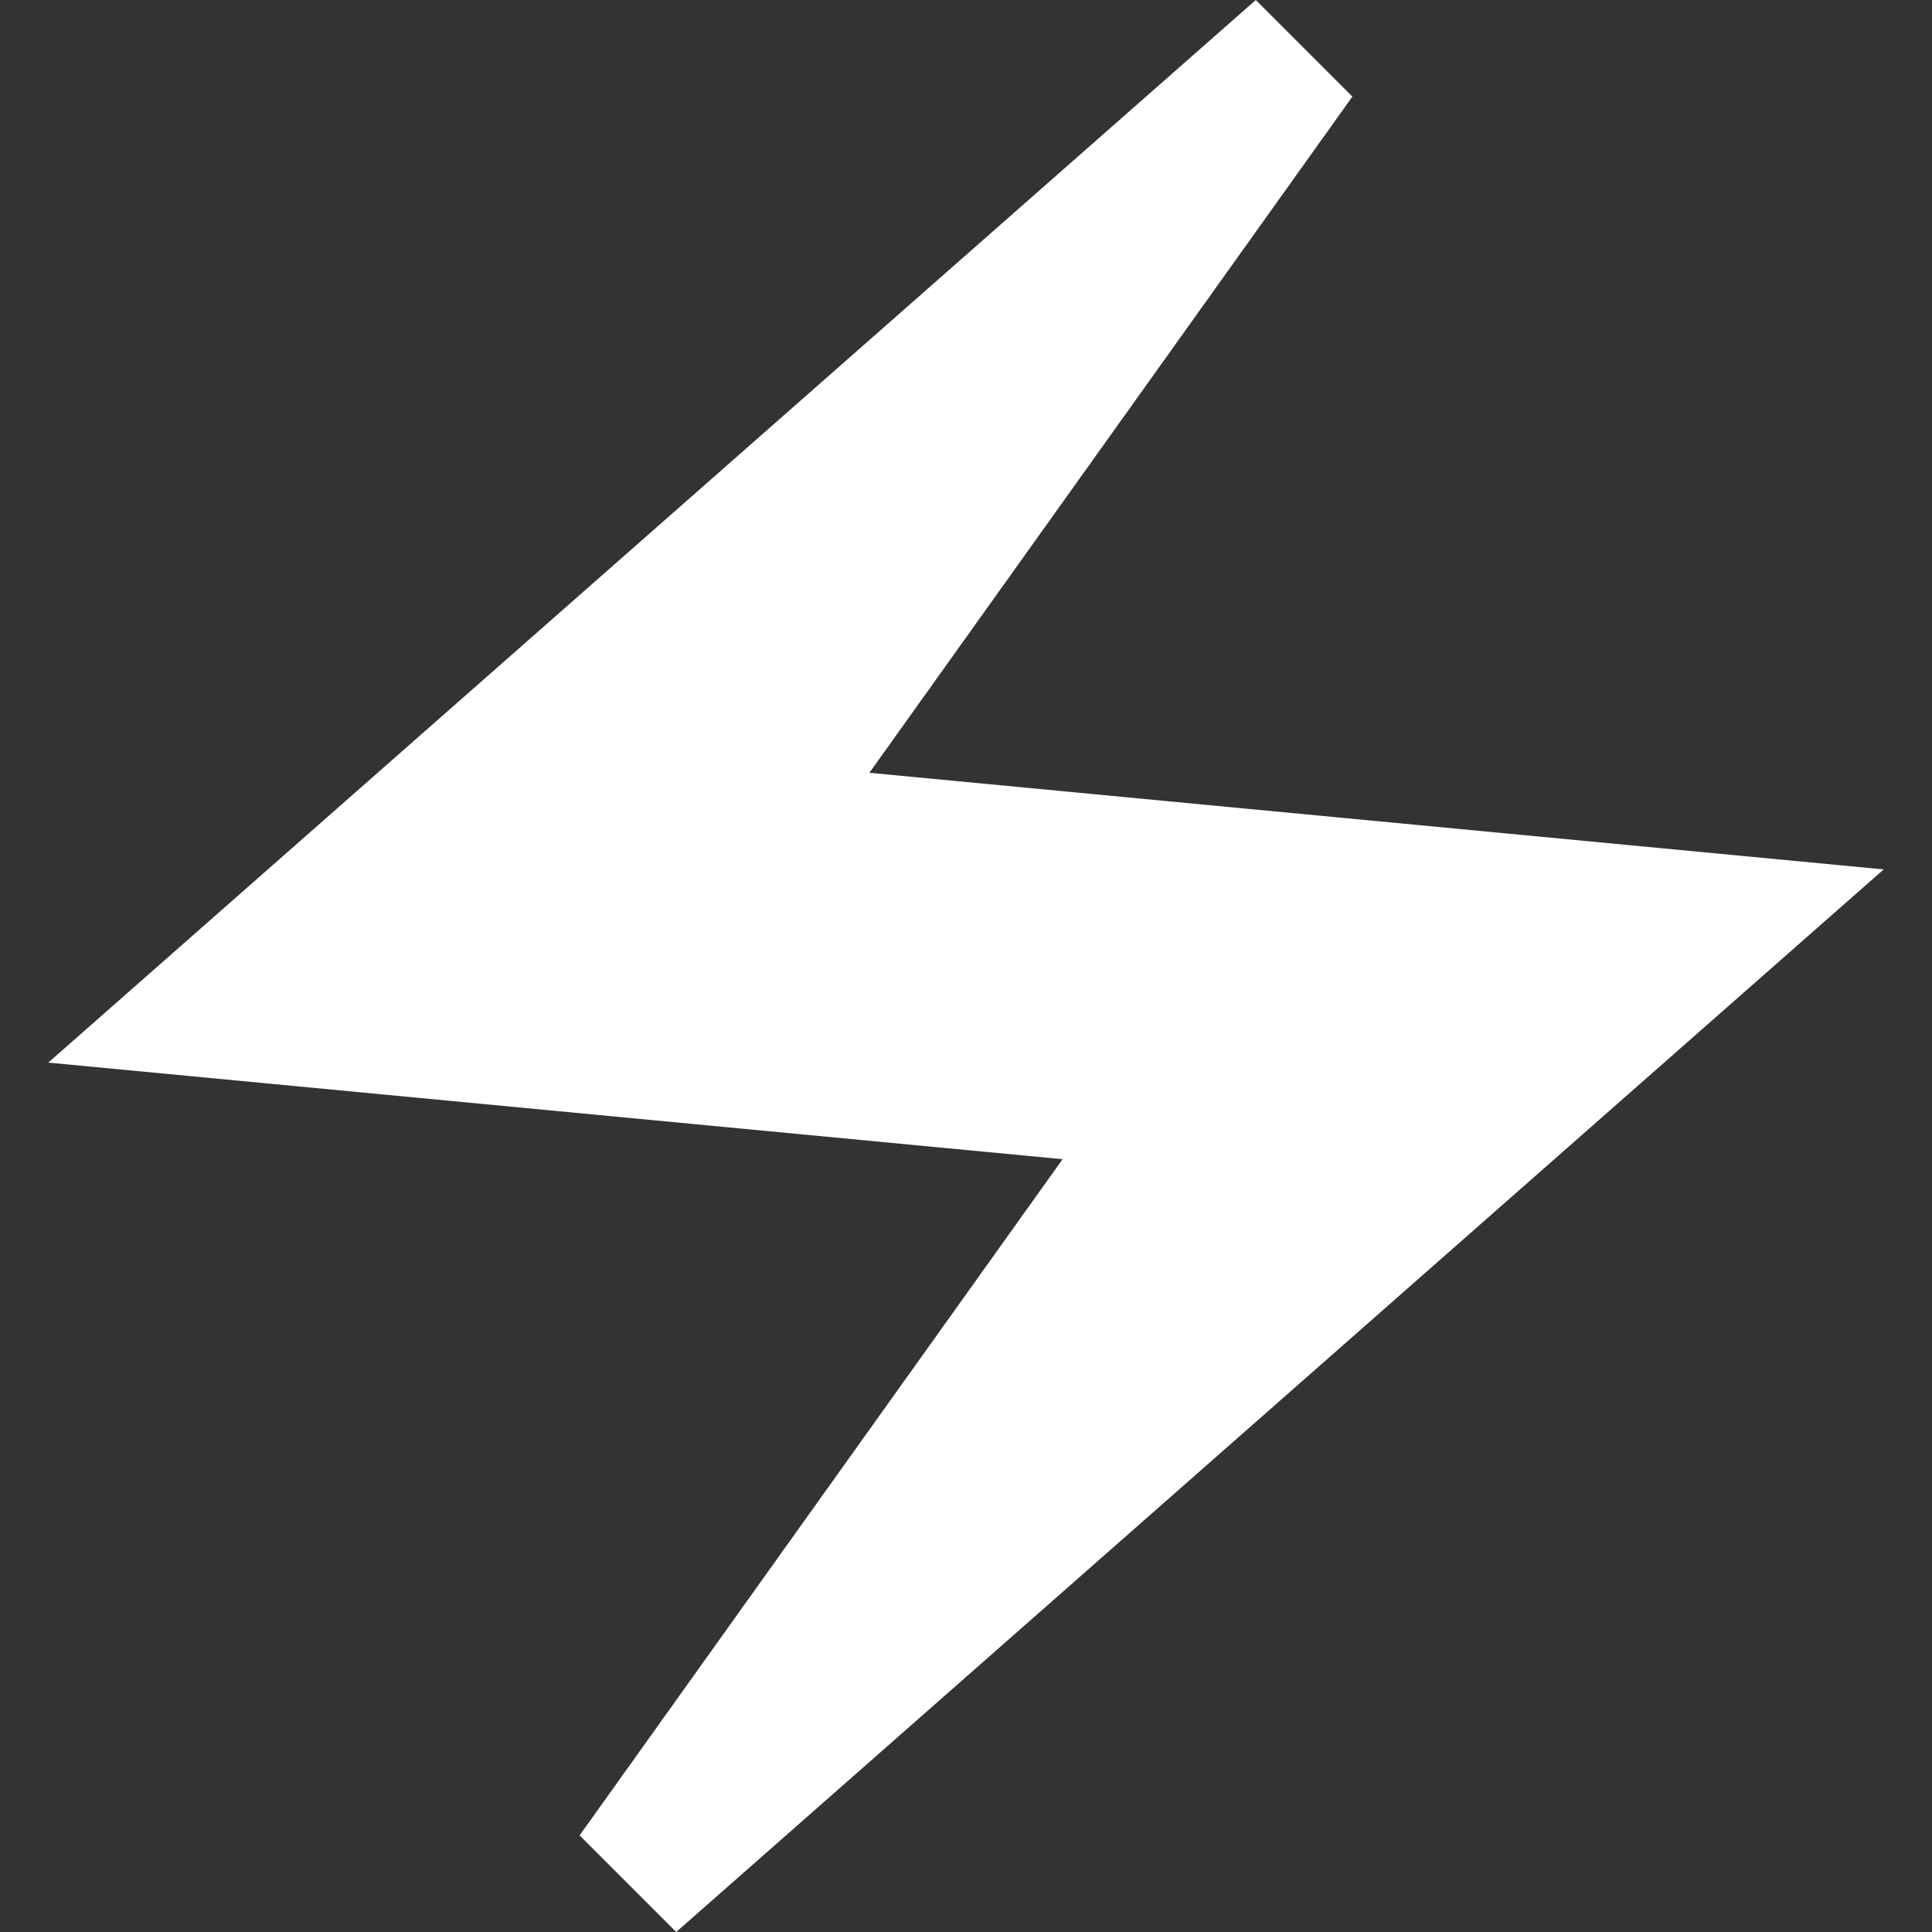
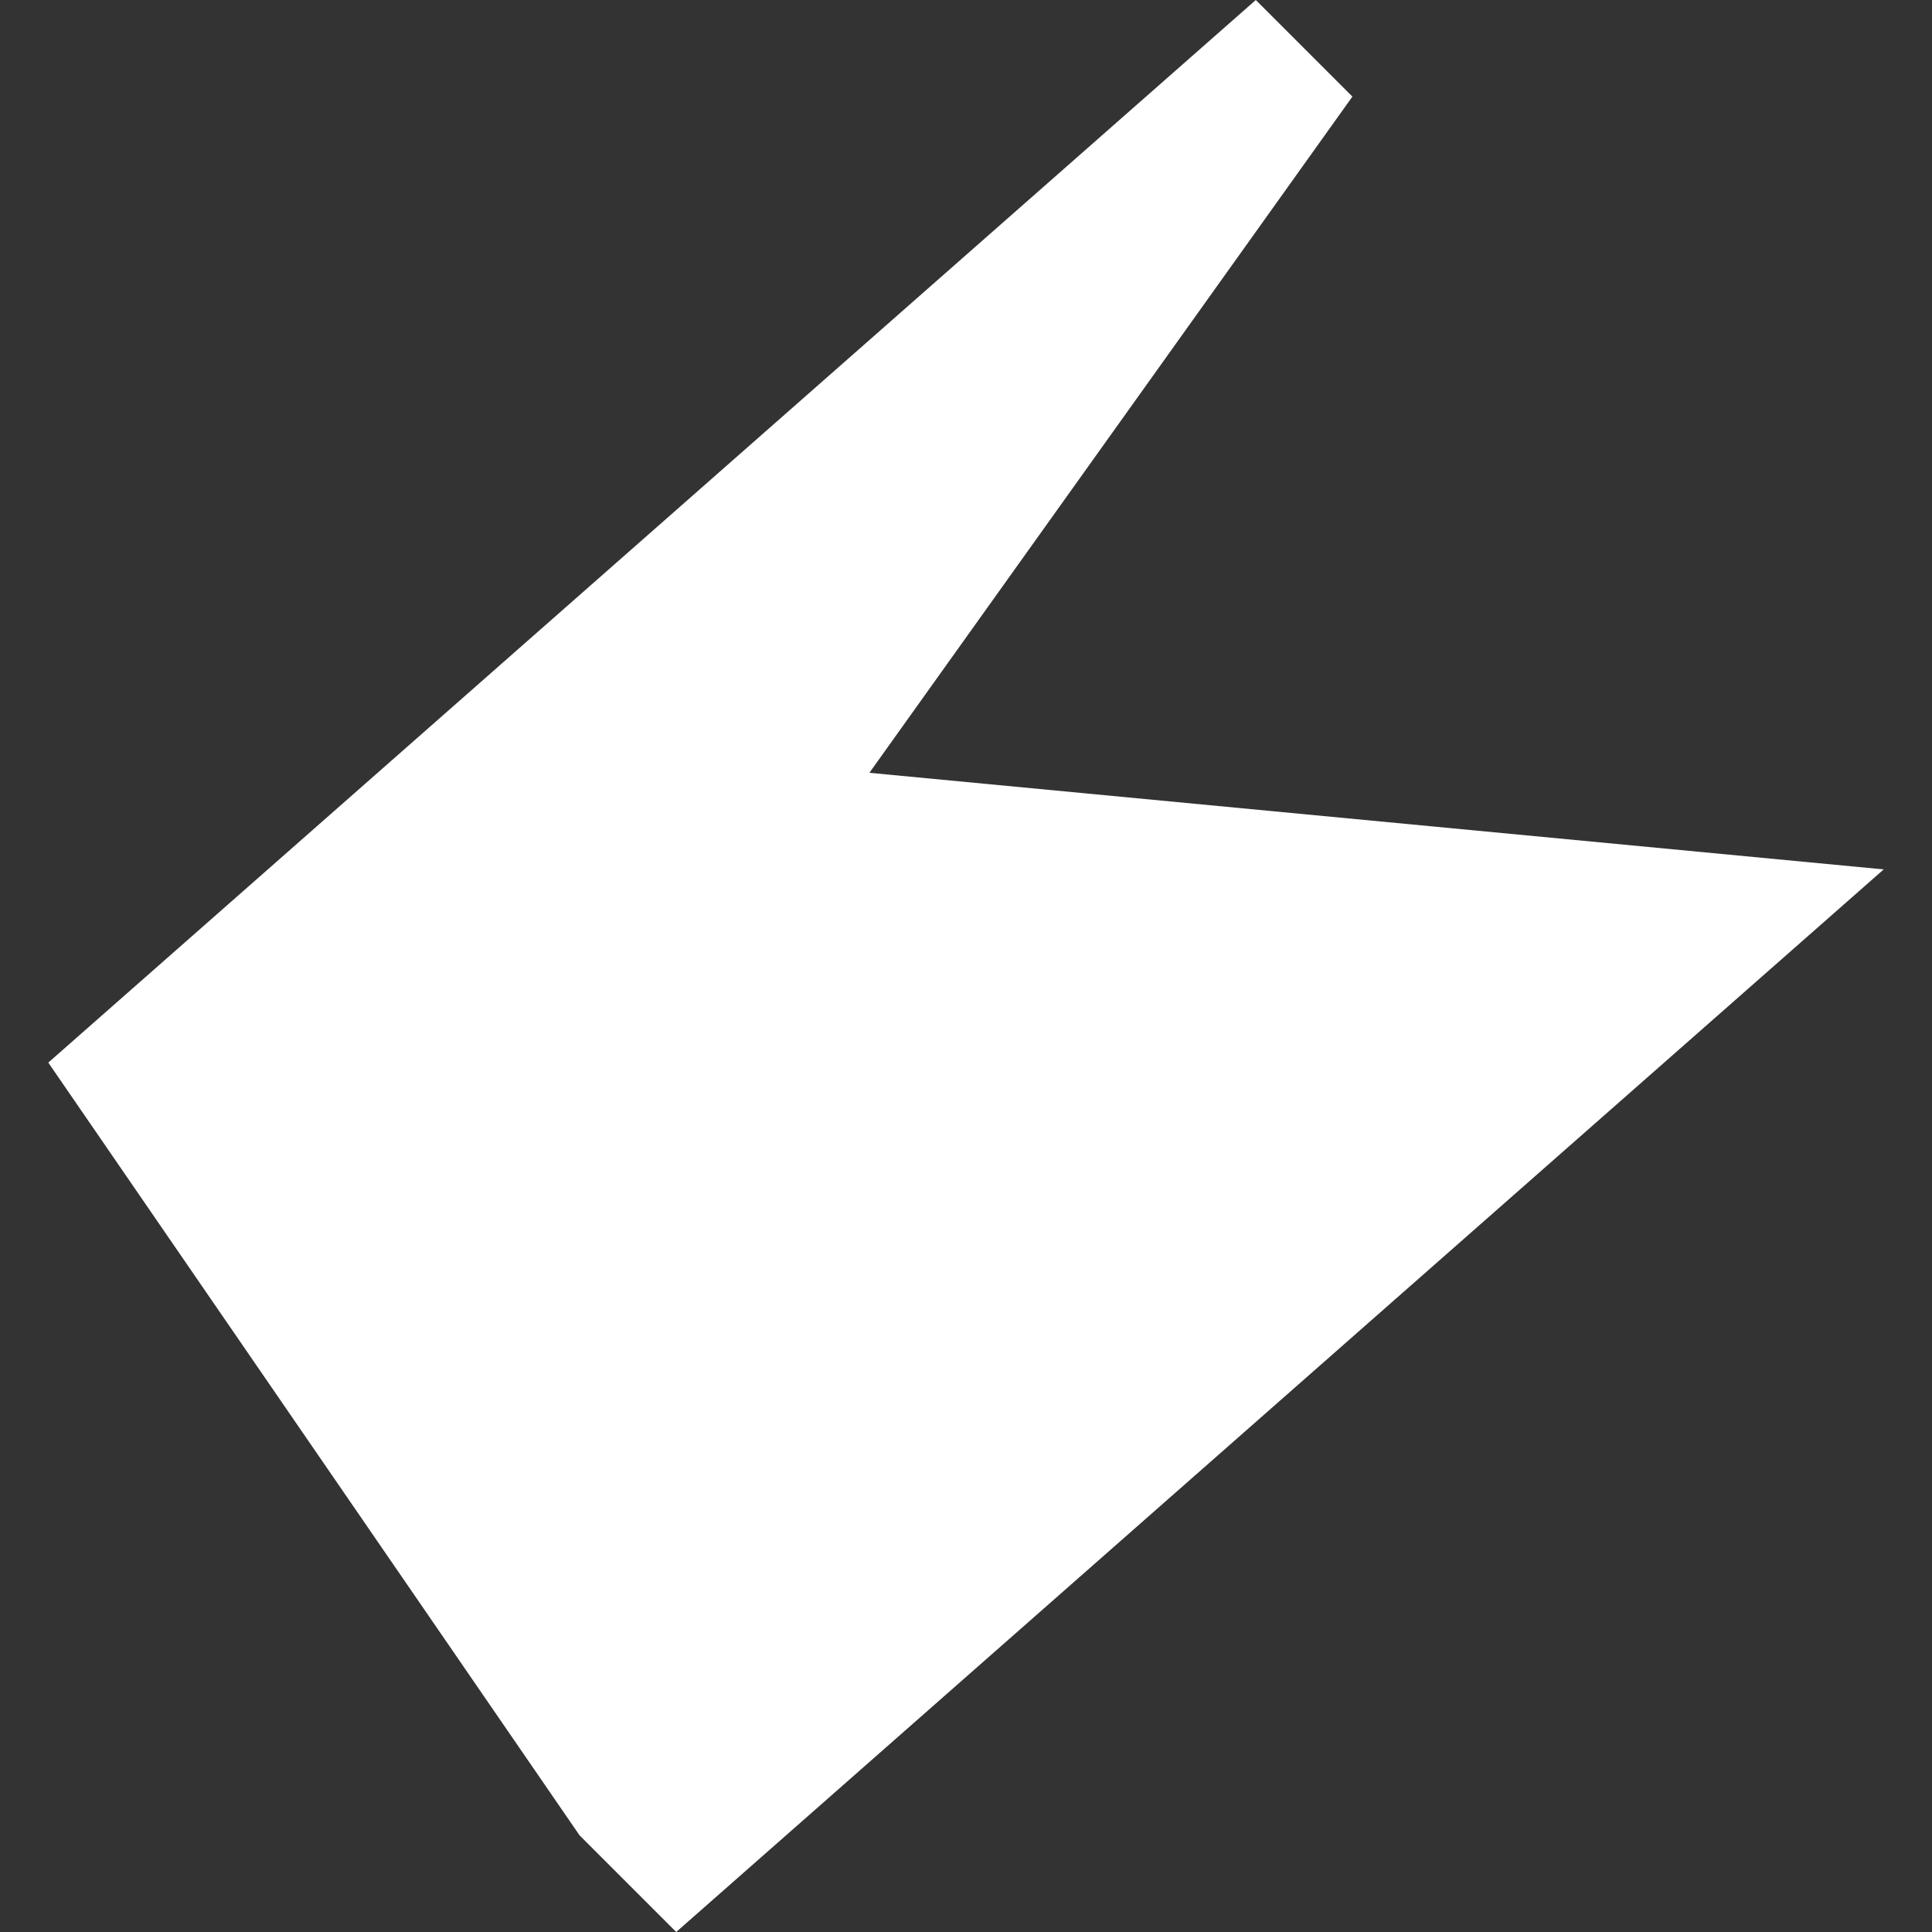
<svg xmlns="http://www.w3.org/2000/svg" width="20" height="20" viewBox="0 0 20 20" fill="none">
  <rect x="0" y="0" width="20" height="20" fill="#333333" stroke="none" />
-   <path d="M13 0L0.5 11L11 12L6 19L7 20L19.5 9L9 8L14 1L13 0Z" fill="white" />
+   <path d="M13 0L0.5 11L6 19L7 20L19.5 9L9 8L14 1L13 0Z" fill="white" />
</svg>